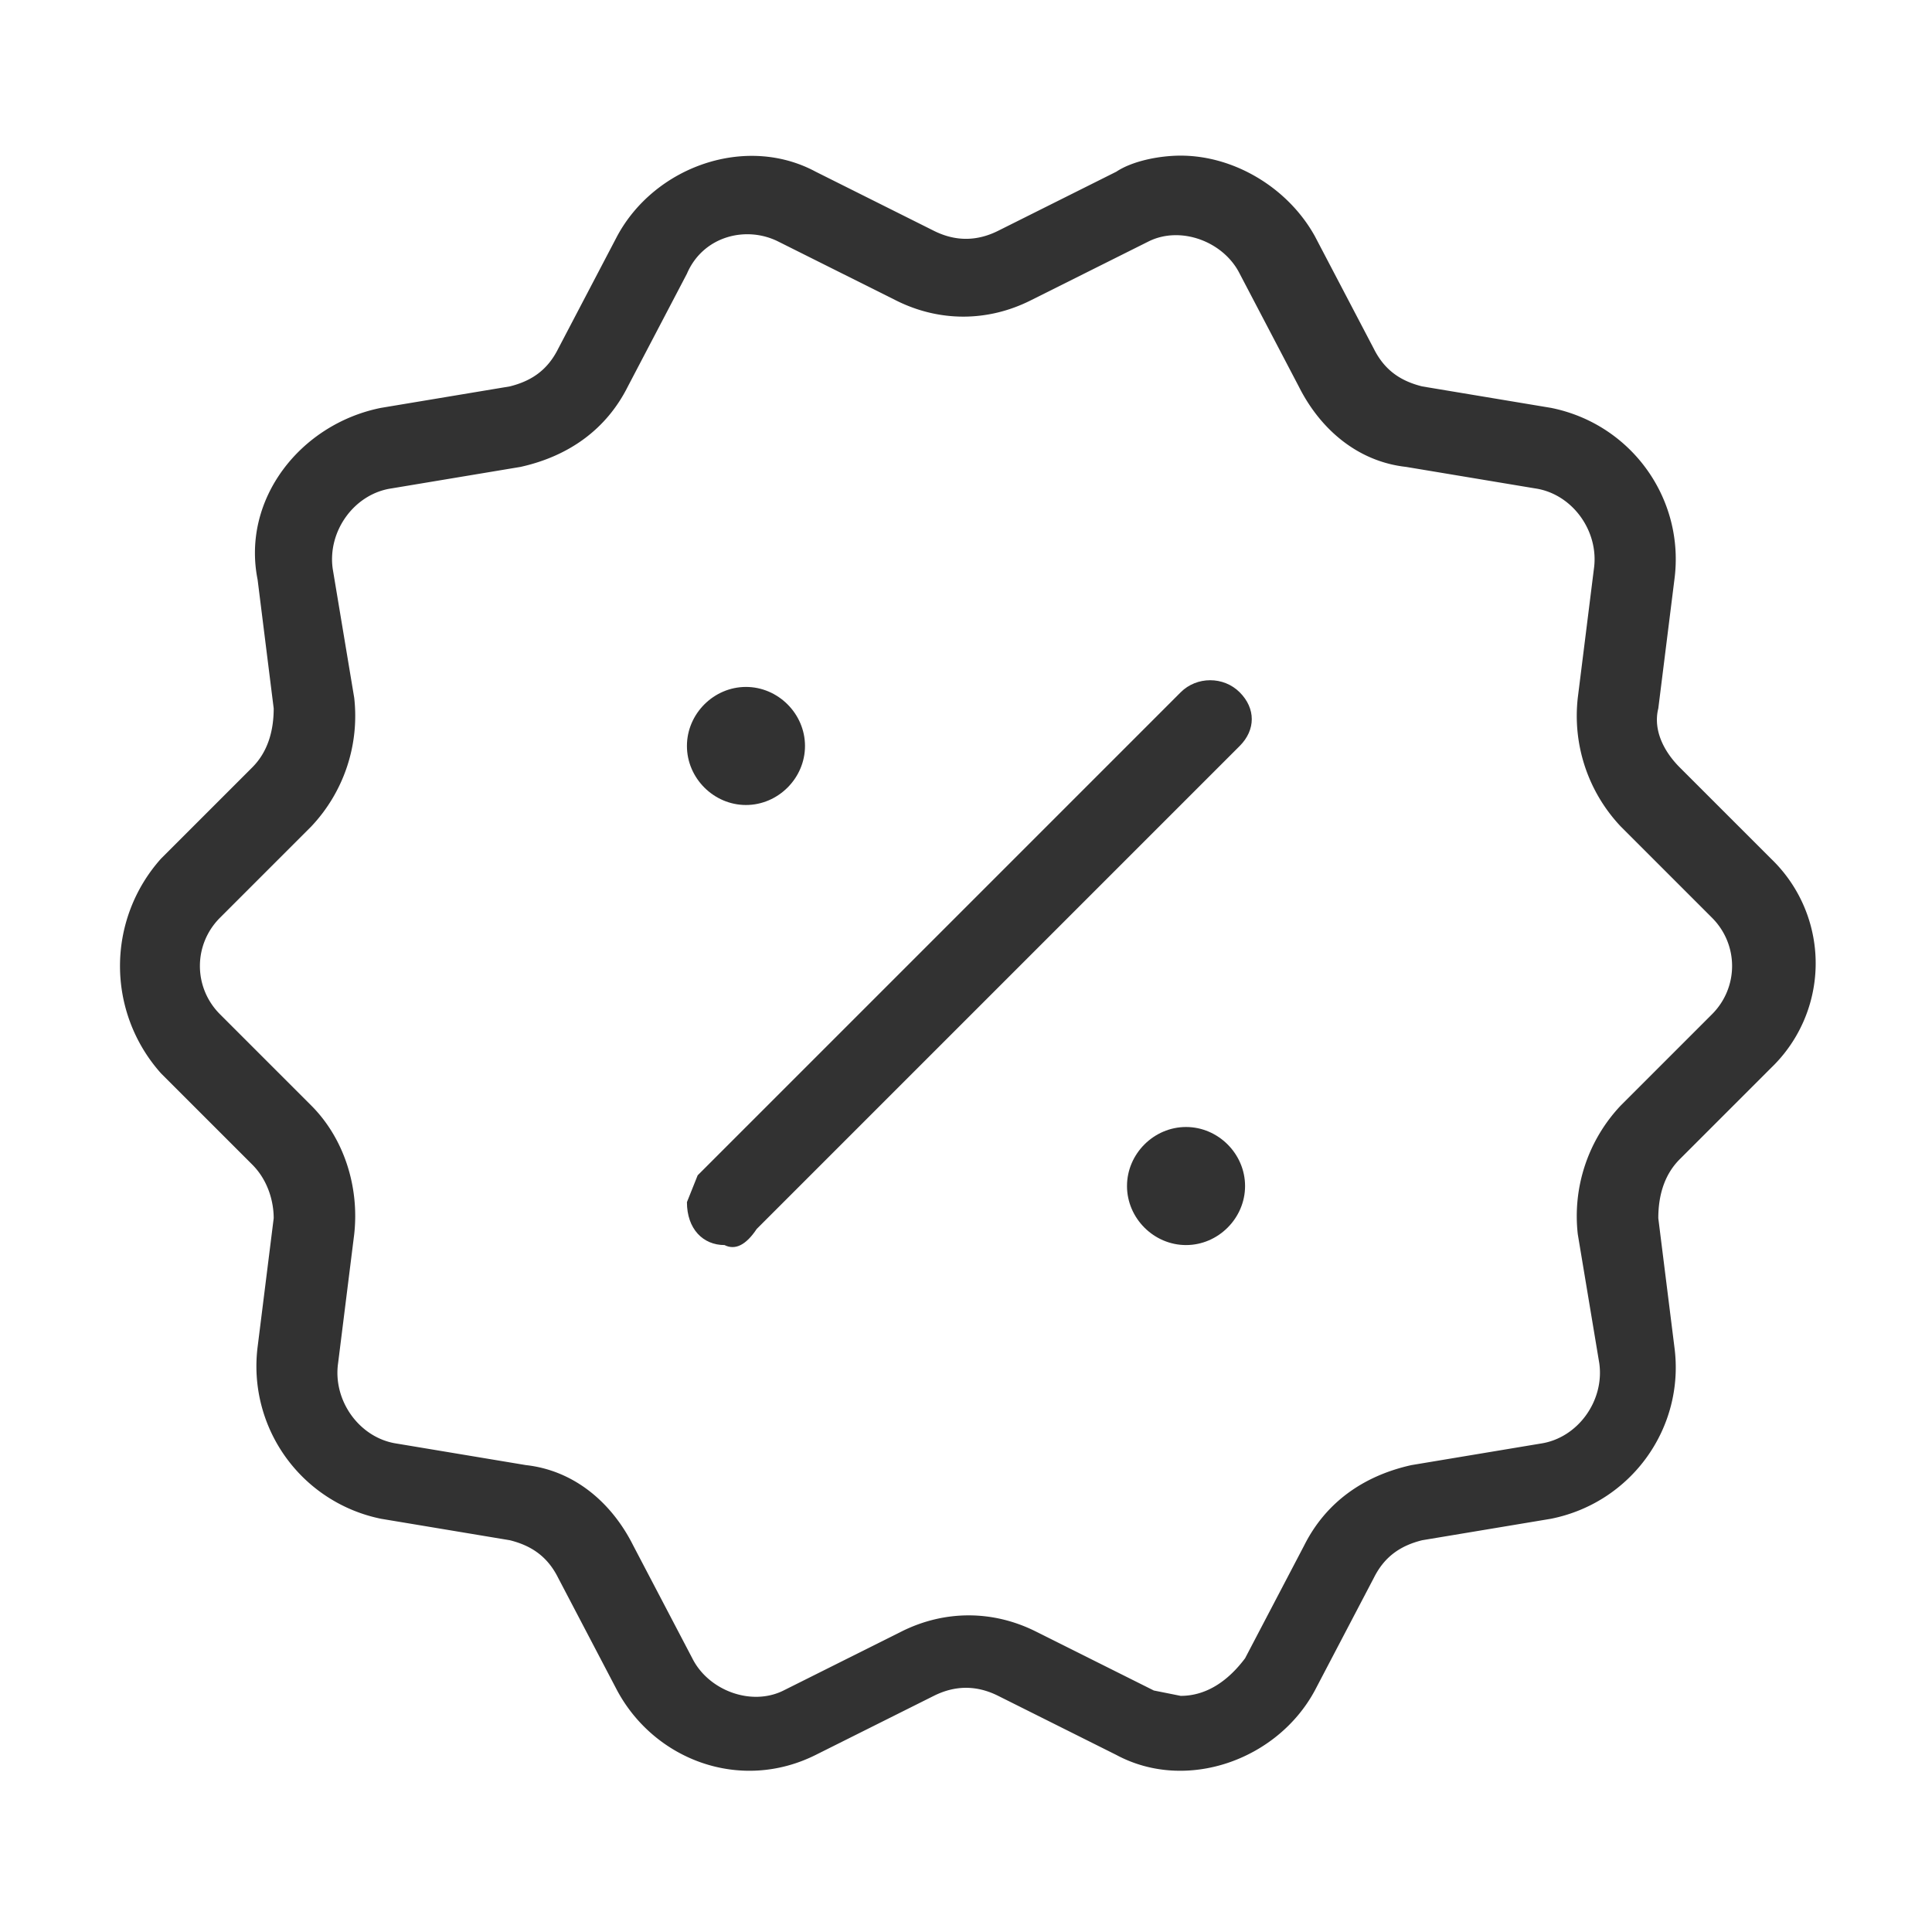
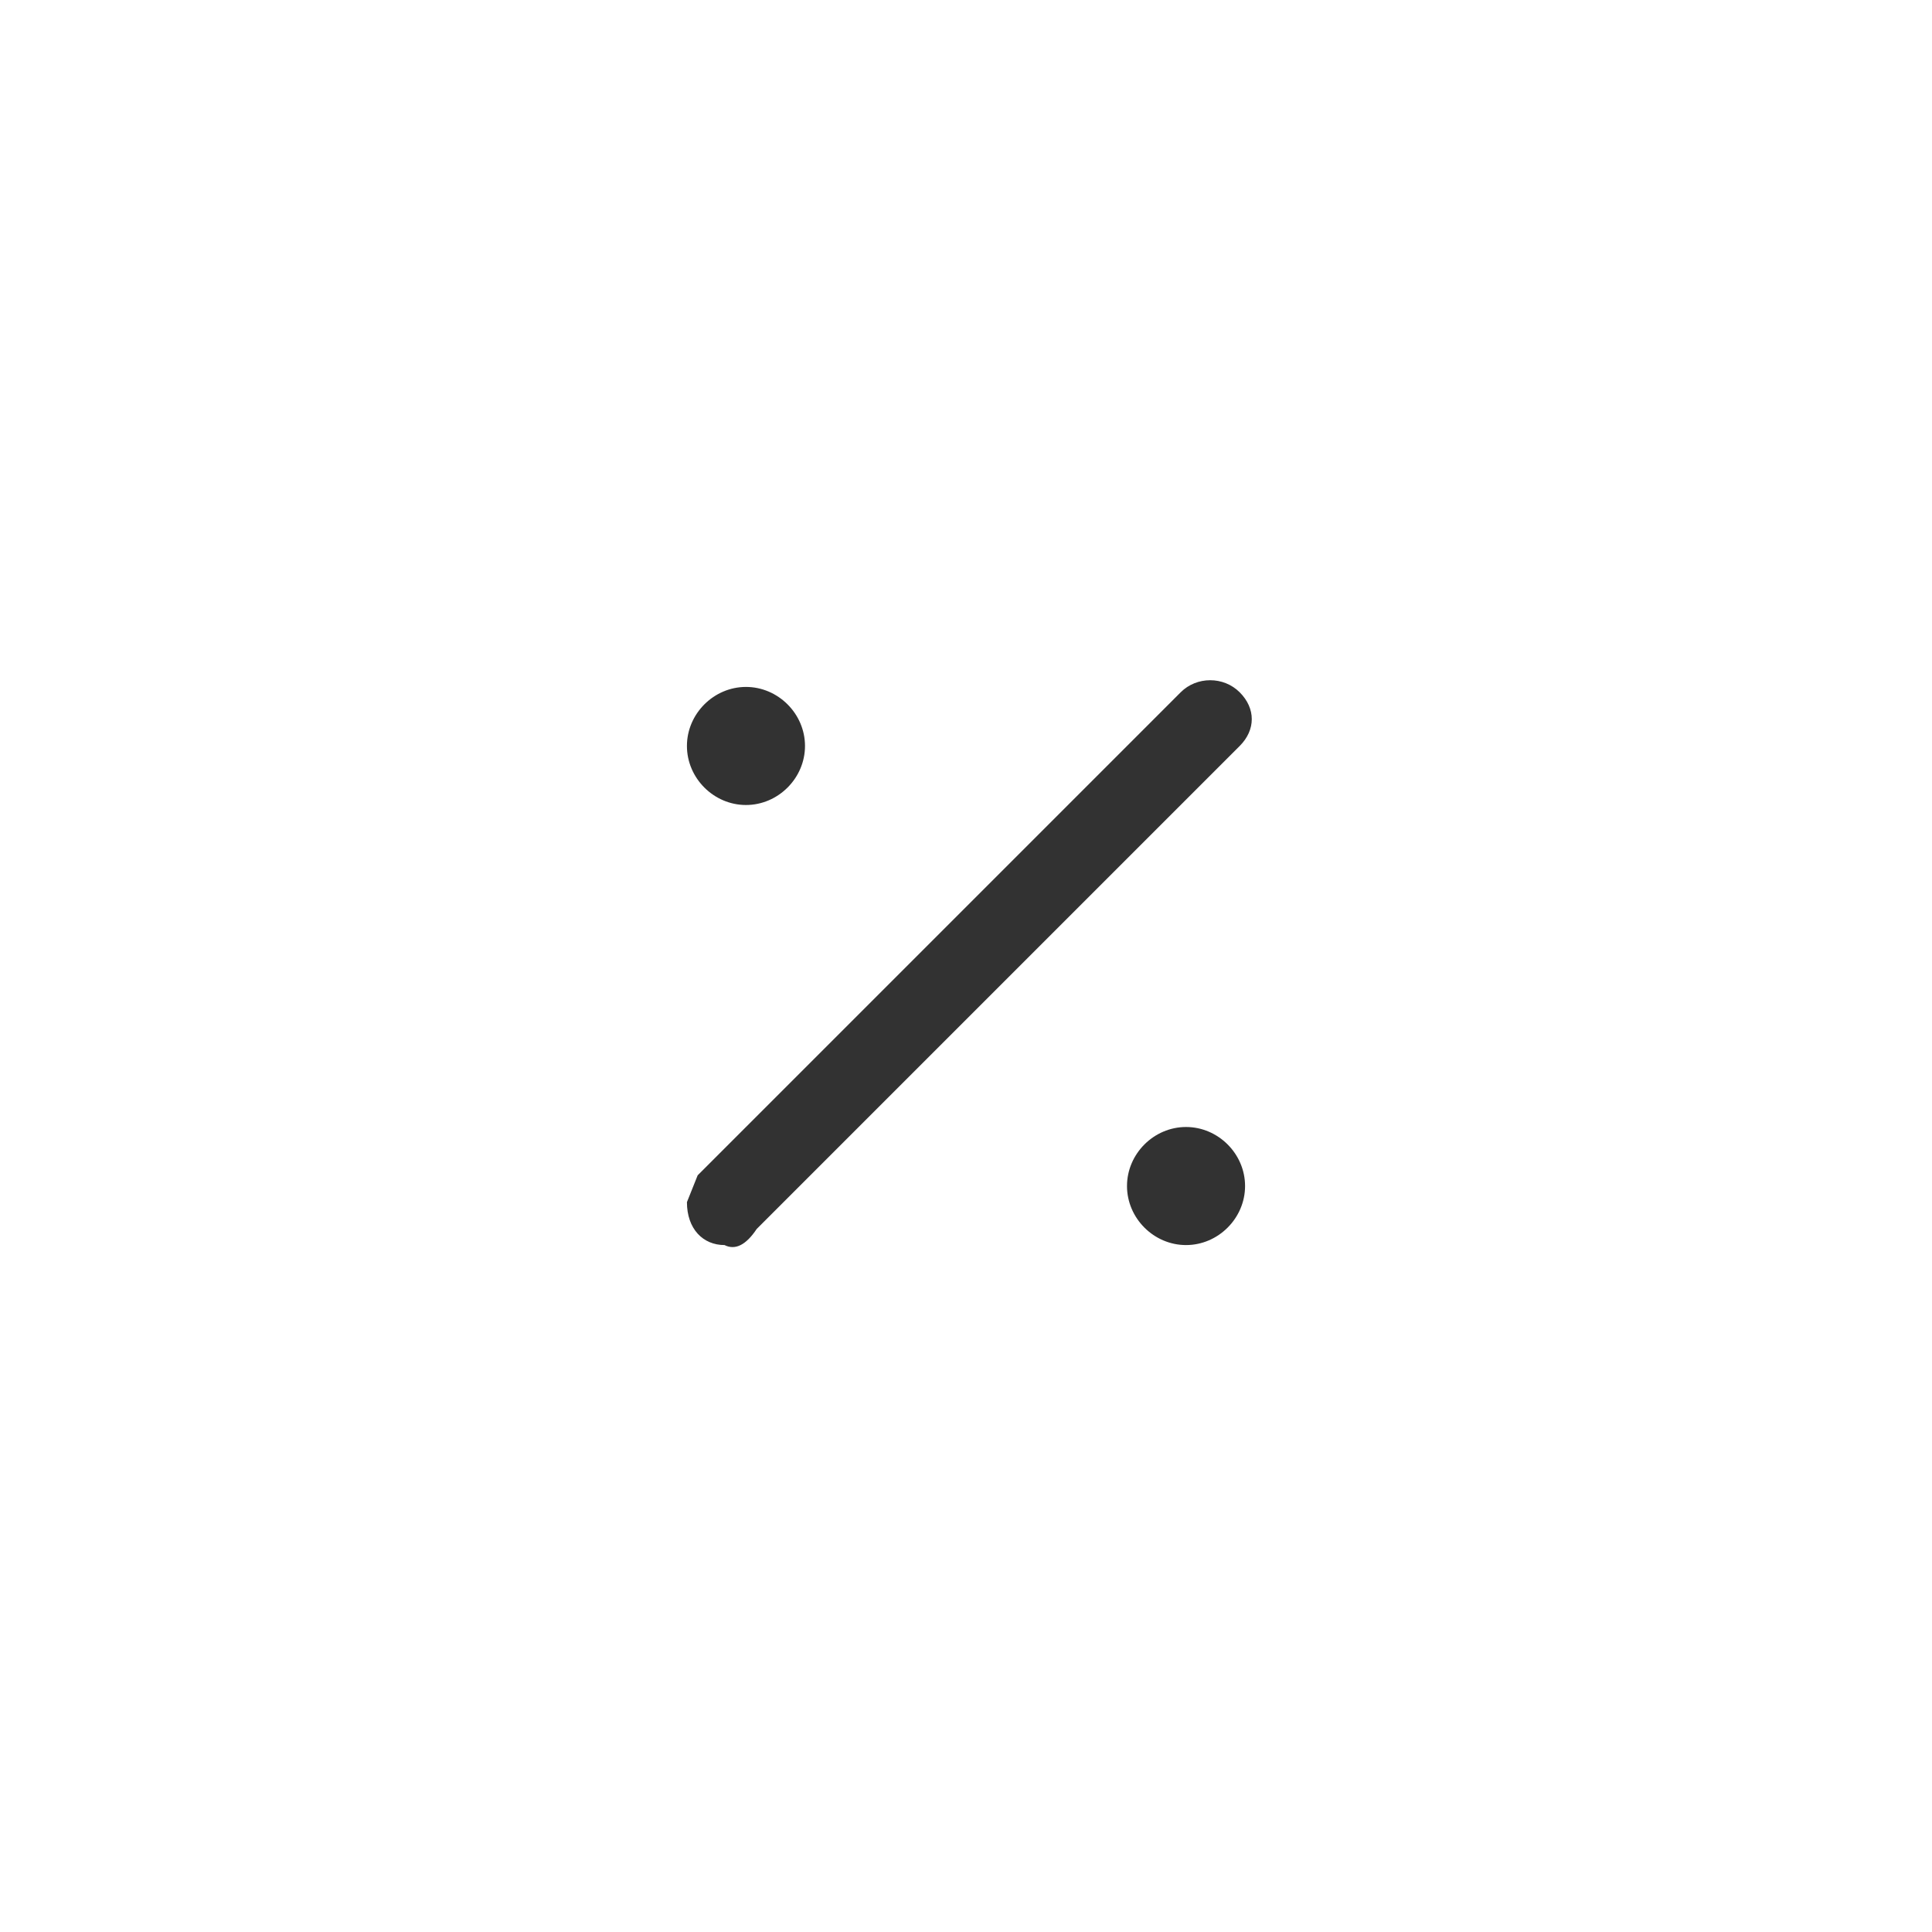
<svg xmlns="http://www.w3.org/2000/svg" xml:space="preserve" id="Ebene_1" x="0" y="0" version="1.1" viewBox="0 0 36 36">
  <style>.st0{fill:#323232}</style>
  <g id="a">
-     <path d="M22 2.9c1 0 2 .6 2.5 1.5l1.1 2.1c.2.4.5.6.9.7l2.4.4c1.5.3 2.5 1.7 2.3 3.2l-.3 2.4c-.1.4.1.8.4 1.1L33 16a2.7 2.7 0 0 1 0 3.9l-1.7 1.7c-.3.3-.4.7-.4 1.1l.3 2.4c.2 1.5-.8 2.9-2.3 3.2l-2.4.4c-.4.1-.7.3-.9.7l-1.1 2.1c-.7 1.3-2.4 1.9-3.7 1.2l-2.2-1.1c-.4-.2-.8-.2-1.2 0l-2.2 1.1c-1.4.7-3 .1-3.7-1.2l-1.1-2.1c-.2-.4-.5-.6-.9-.7l-2.4-.4a2.9 2.9 0 0 1-2.3-3.2l.3-2.4c0-.3-.1-.7-.4-1L3 20a3 3 0 0 1 0-4l1.7-1.7c.3-.3.4-.7.4-1.1l-.3-2.4c-.3-1.5.8-2.9 2.3-3.2l2.4-.4c.4-.1.7-.3.9-.7l1.1-2.1c.7-1.3 2.4-1.9 3.7-1.2l2.2 1.1c.4.2.8.2 1.2 0l2.2-1.1c.3-.2.8-.3 1.2-.3zm0 28.7c.5 0 .9-.3 1.2-.7l1.1-2.1c.4-.8 1.1-1.3 2-1.5l2.4-.4c.7-.1 1.2-.8 1.1-1.5l-.4-2.4a3 3 0 0 1 .8-2.4l1.7-1.7c.5-.5.5-1.3 0-1.8l-1.7-1.7a3 3 0 0 1-.8-2.4l.3-2.4c.1-.7-.4-1.4-1.1-1.5l-2.4-.4c-.9-.1-1.6-.7-2-1.5l-1.1-2.1c-.3-.6-1.1-.9-1.7-.6l-2.2 1.1c-.8.4-1.7.4-2.5 0l-2.2-1.1c-.6-.3-1.4-.1-1.7.6l-1.1 2.1c-.4.8-1.1 1.3-2 1.5l-2.4.4c-.7.1-1.2.8-1.1 1.5l.4 2.4a3 3 0 0 1-.8 2.4l-1.7 1.7c-.5.5-.5 1.3 0 1.8l1.7 1.7c.6.6.9 1.5.8 2.4l-.3 2.4c-.1.7.4 1.4 1.1 1.5l2.4.4c.9.1 1.6.7 2 1.5l1.1 2.1c.3.6 1.1.9 1.7.6l2.2-1.1c.8-.4 1.7-.4 2.5 0l2.2 1.1.5.1z" class="st0" />
    <path d="M13.5 23.2c-.4 0-.7-.3-.7-.8l.2-.5 9-9c.3-.3.8-.3 1.1 0 .3.3.3.7 0 1l-9 9c-.2.3-.4.4-.6.3zM13.9 15c-.6 0-1.1-.5-1.1-1.1 0-.6.5-1.1 1.1-1.1.6 0 1.1.5 1.1 1.1s-.5 1.1-1.1 1.1zM22.1 23.2c-.6 0-1.1-.5-1.1-1.1 0-.6.5-1.1 1.1-1.1.6 0 1.1.5 1.1 1.1s-.5 1.1-1.1 1.1z" class="st0" />
  </g>
</svg>